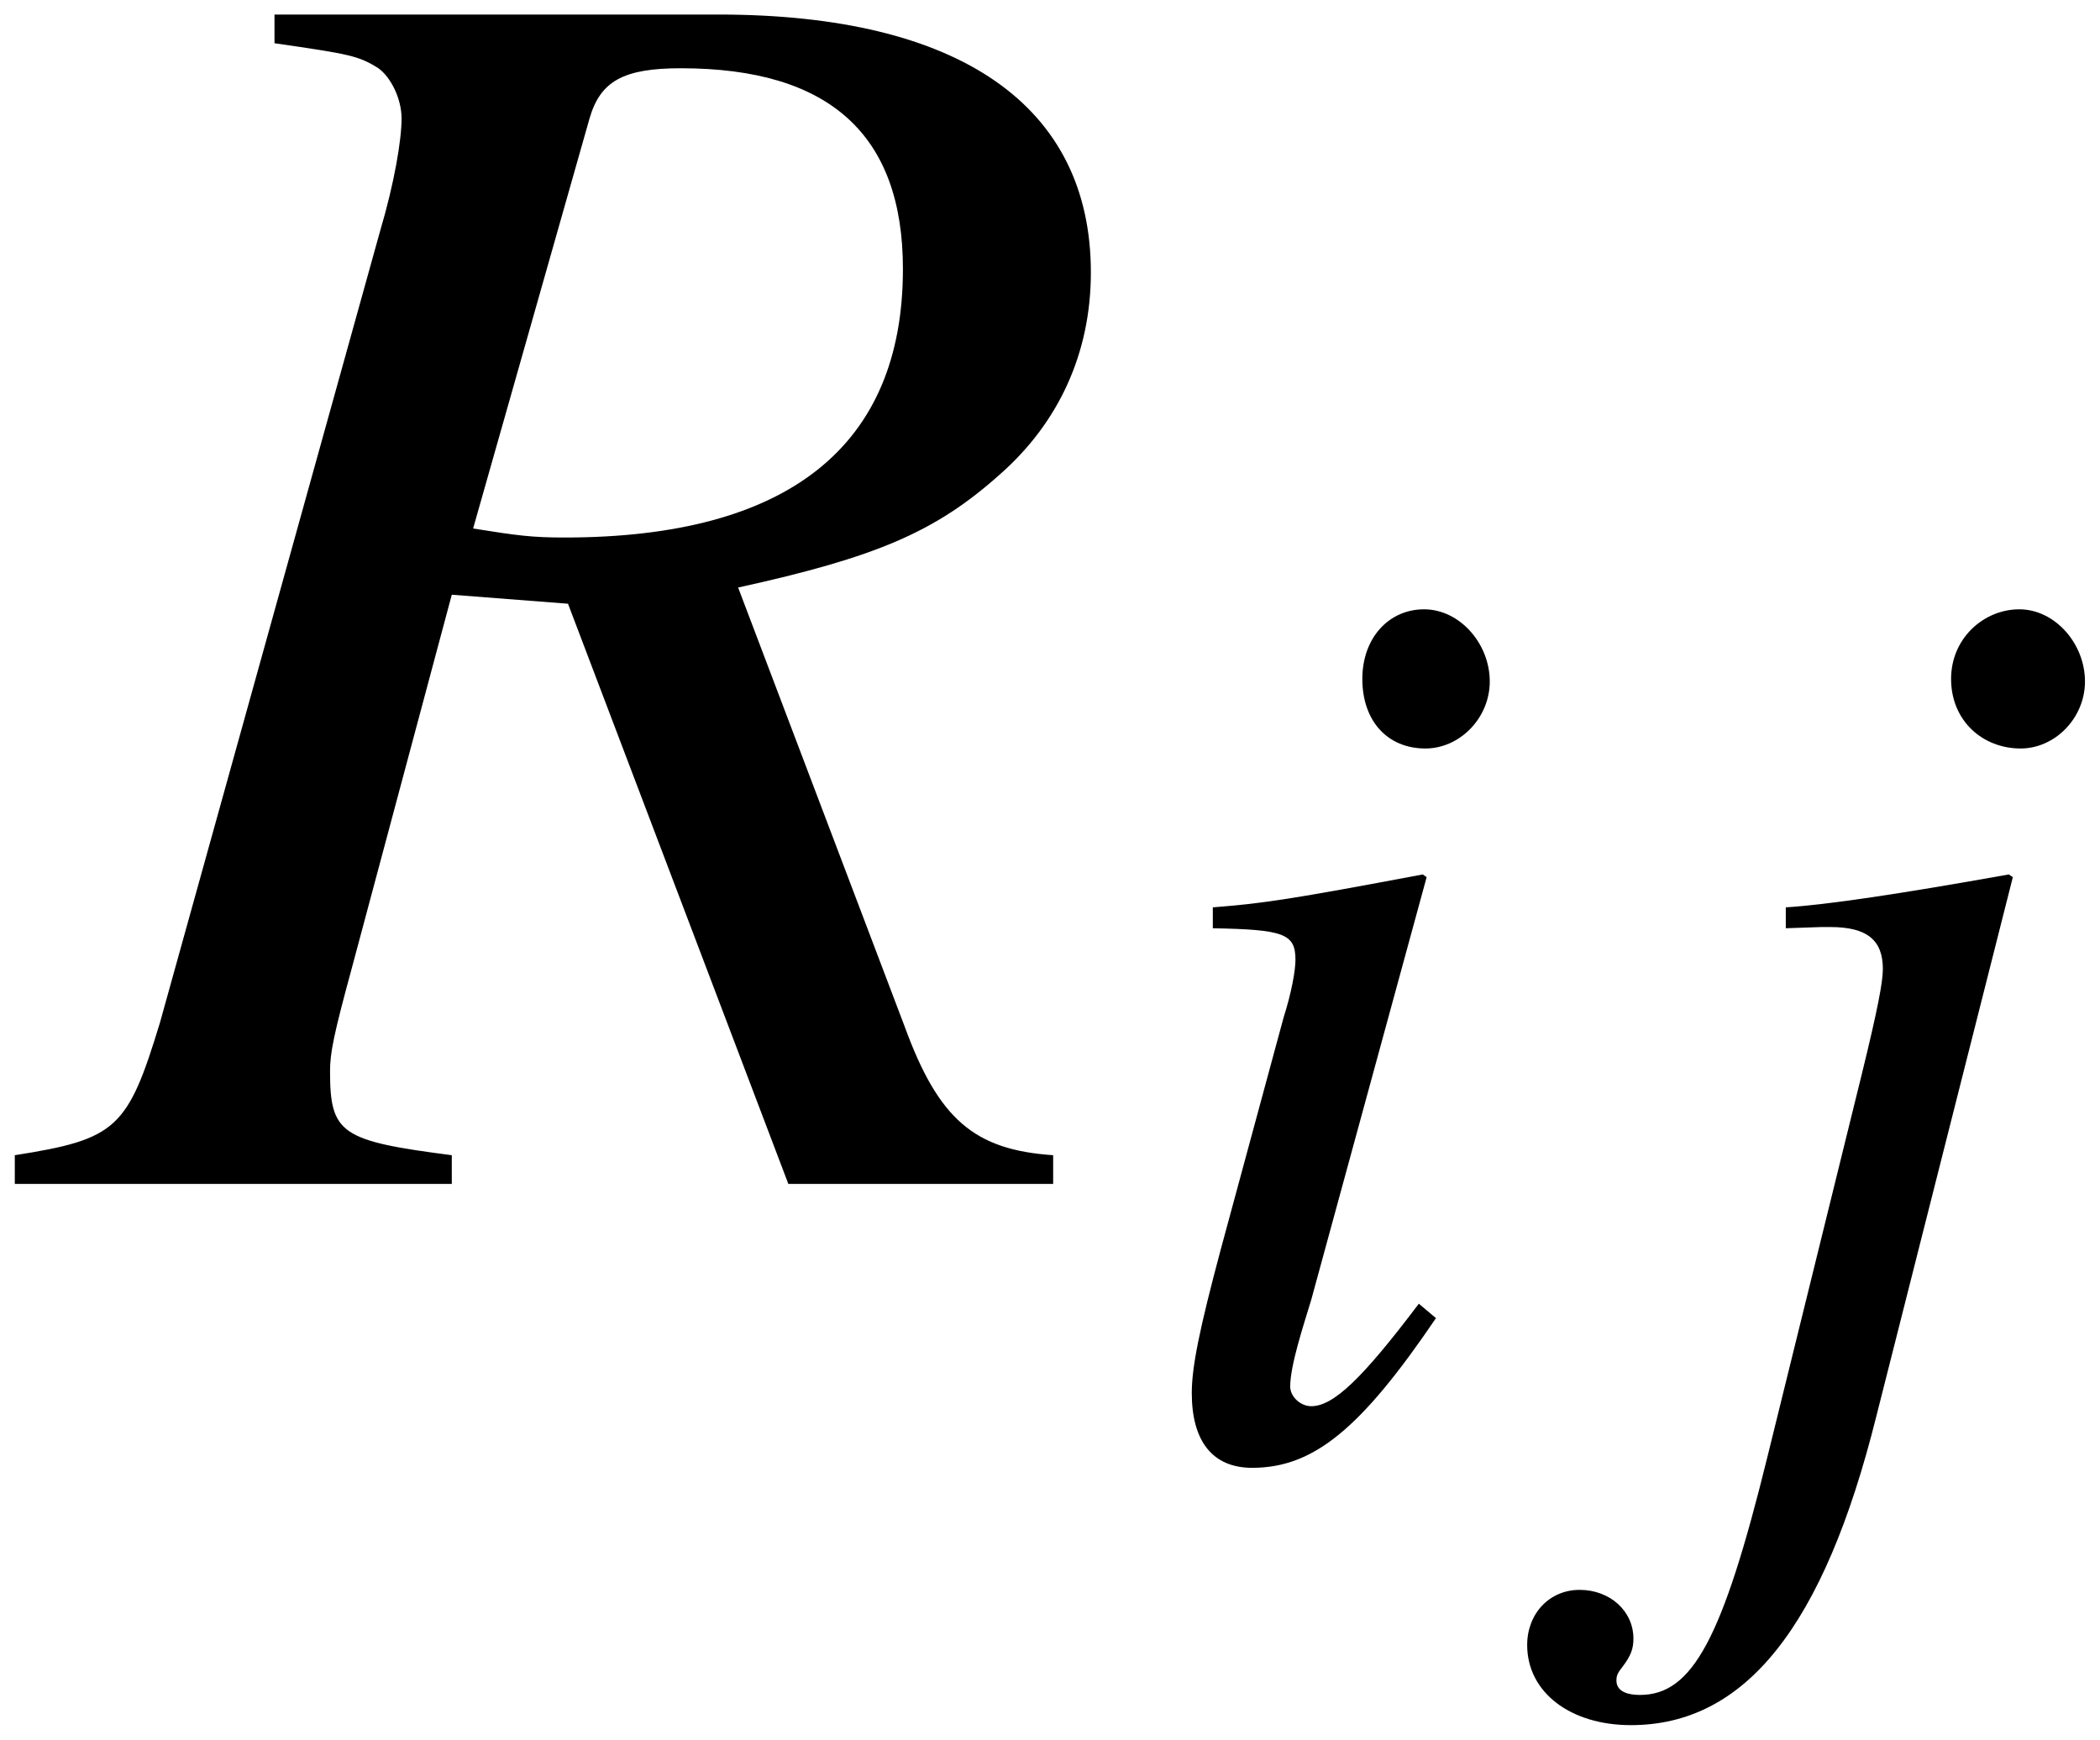
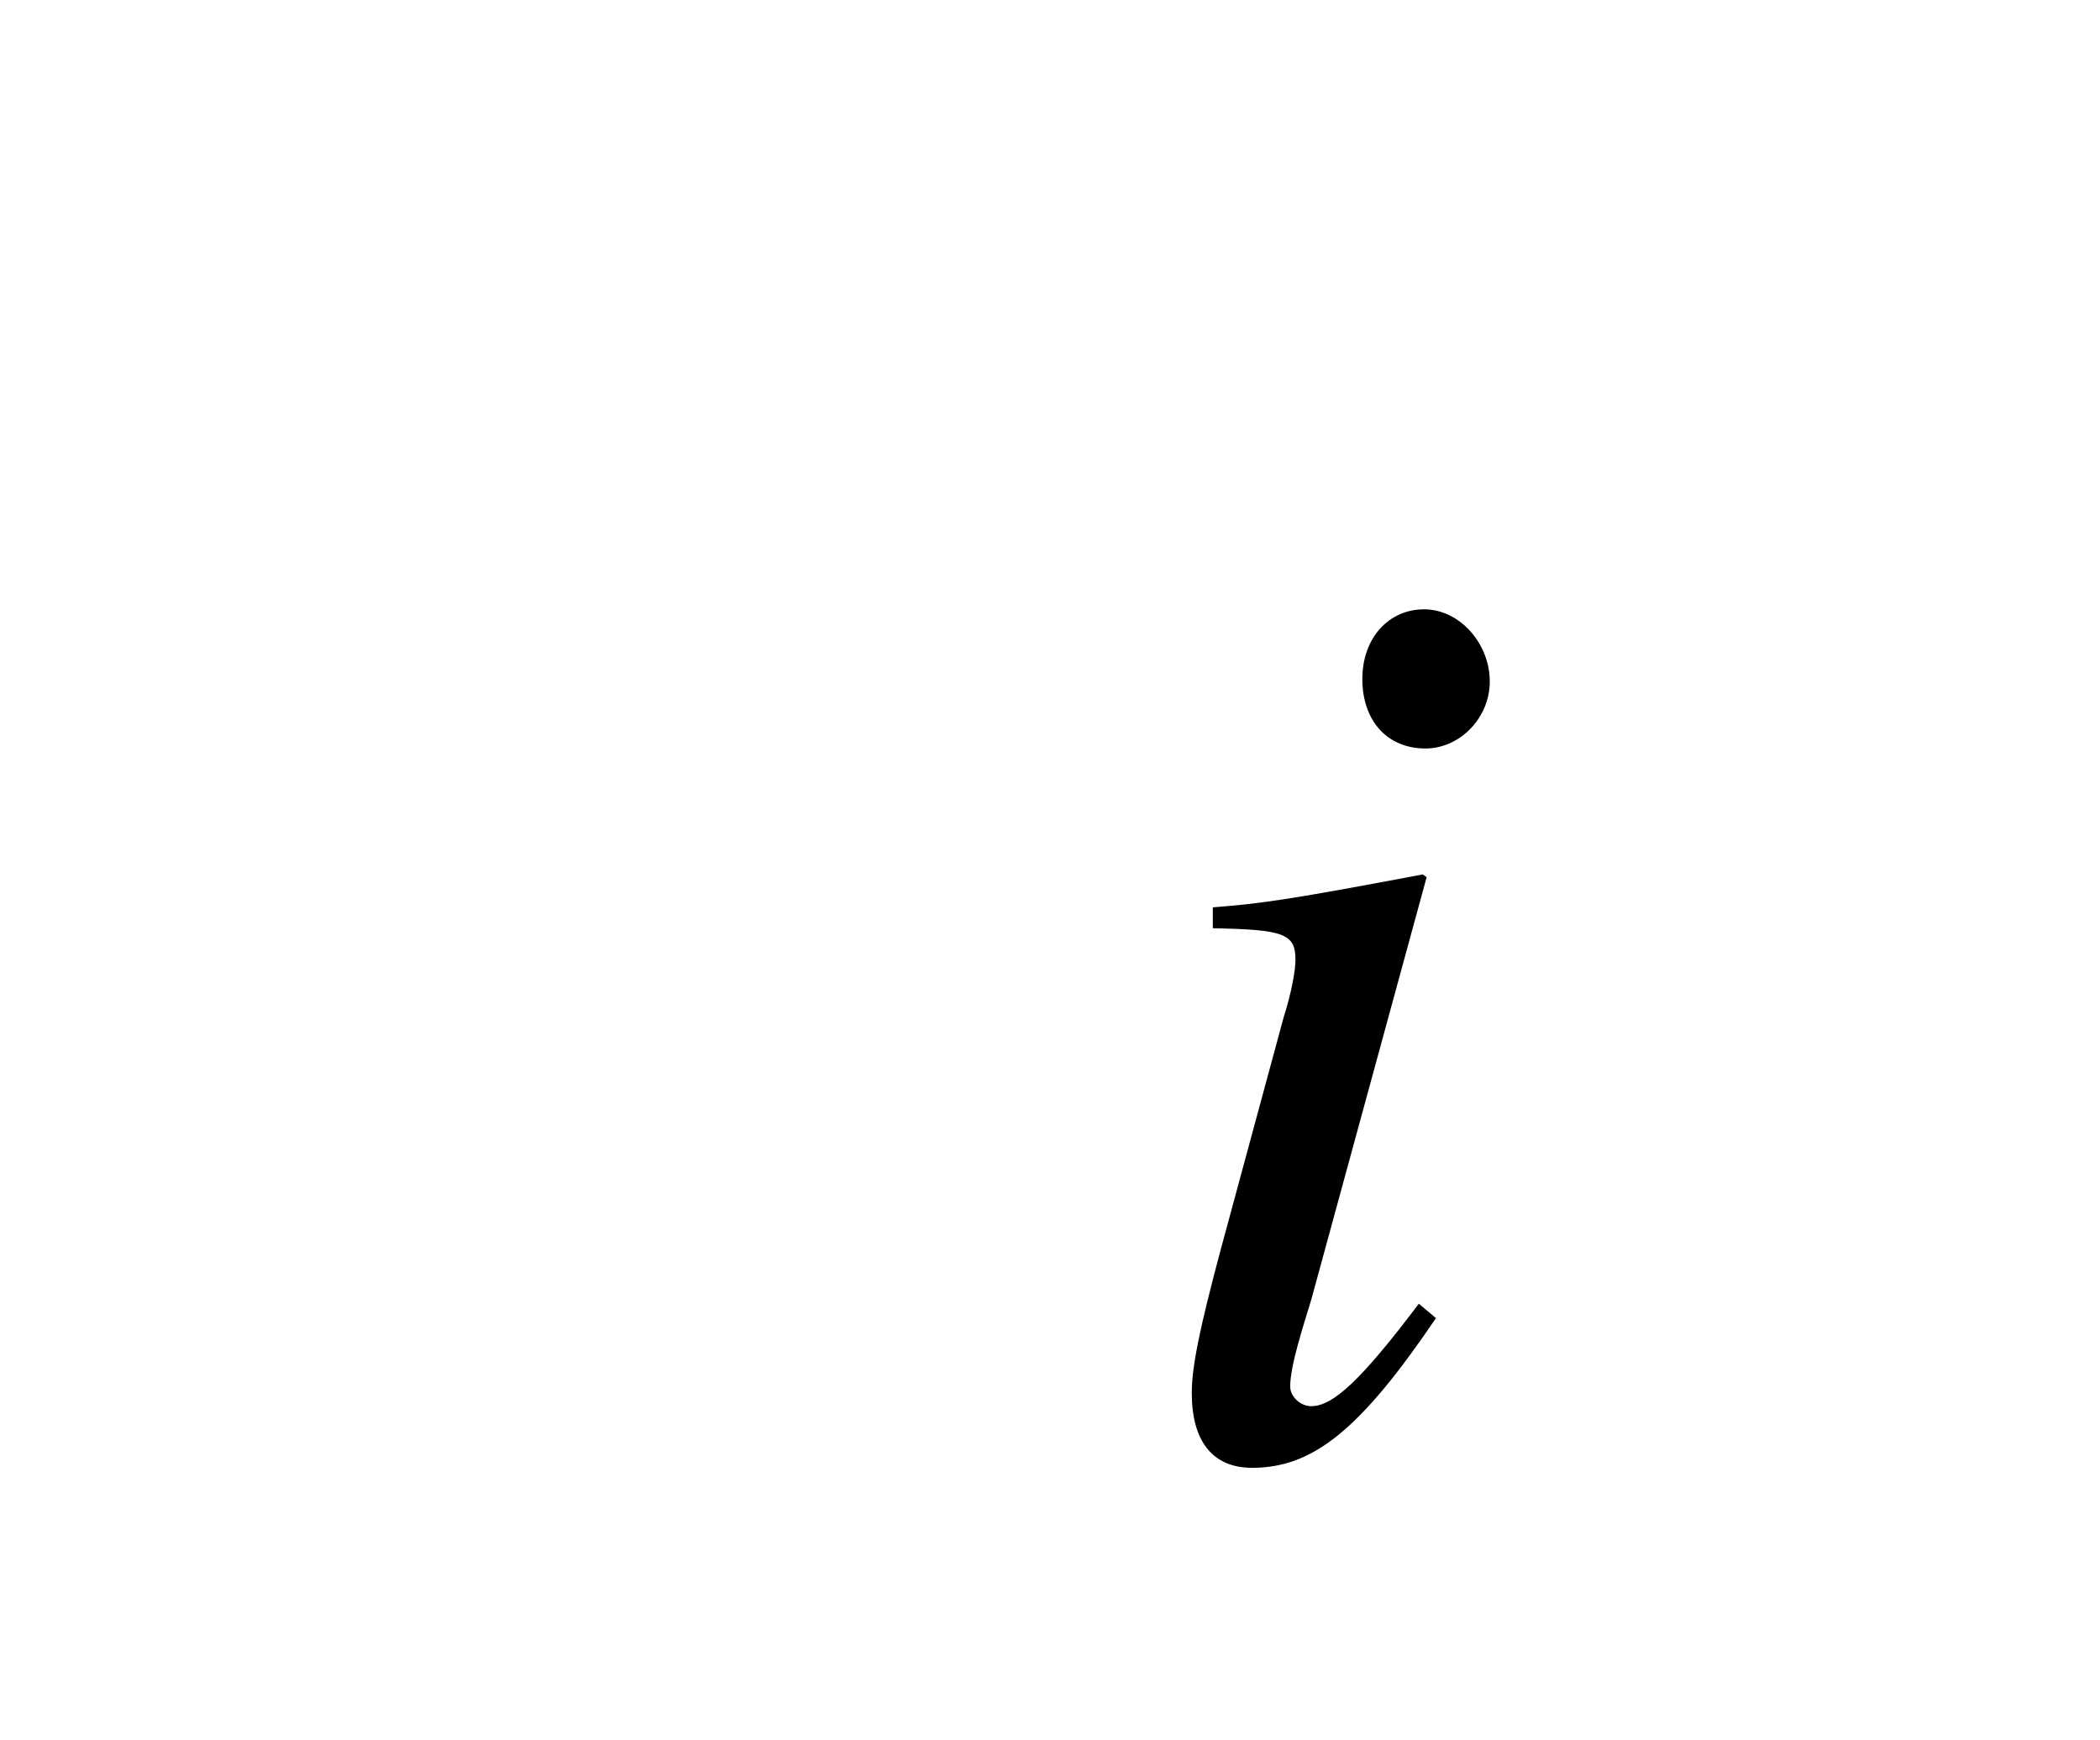
<svg xmlns="http://www.w3.org/2000/svg" xmlns:xlink="http://www.w3.org/1999/xlink" version="1.1" width="13.975pt" height="11.578pt" viewBox="51.614 61.195 13.975 11.578">
  <defs>
-     <path id="g1-39" d="M4.952 0V-.14C4.568-.166 4.393-.314 4.227-.769L3.415-2.909C4.088-3.057 4.376-3.179 4.69-3.459C4.979-3.712 5.136-4.053 5.136-4.446C5.136-5.258 4.498-5.704 3.319-5.704H1.153V-5.564C1.52-5.511 1.563-5.503 1.66-5.442C1.721-5.398 1.773-5.293 1.773-5.197C1.773-5.092 1.738-4.883 1.668-4.647L.594-.786C.437-.271 .384-.218-.114-.14V0H2.018V-.14C1.476-.21 1.424-.245 1.424-.55C1.424-.638 1.441-.725 1.529-1.048L2.018-2.874L2.585-2.83L3.66 0H4.952ZM4.219-4.463C4.219-3.599 3.66-3.153 2.568-3.153C2.411-3.153 2.341-3.162 2.122-3.197L2.69-5.197C2.743-5.38 2.856-5.442 3.136-5.442C3.861-5.442 4.219-5.118 4.219-4.463Z" />
    <path id="g1-56" d="M2.053-.9L1.939-.996C1.563-.498 1.371-.314 1.223-.314C1.153-.314 1.083-.376 1.083-.445C1.083-.585 1.17-.847 1.223-1.022L1.991-3.834L1.965-3.852C1.083-3.686 .908-3.66 .568-3.633V-3.494C1.039-3.485 1.118-3.459 1.118-3.284C1.118-3.214 1.092-3.066 1.039-2.9L.62-1.354C.48-.83 .428-.576 .428-.402C.428-.079 .568 .096 .83 .096C1.24 .096 1.555-.166 2.053-.9ZM2.411-5.136C2.411-5.389 2.21-5.616 1.974-5.616S1.563-5.424 1.563-5.153C1.563-4.874 1.729-4.69 1.983-4.69C2.21-4.69 2.411-4.891 2.411-5.136Z" />
-     <path id="g1-57" d="M1.24-.245L2.149-3.834L2.122-3.852C1.389-3.721 .917-3.651 .638-3.633V-3.494L.873-3.502H.935C1.179-3.502 1.284-3.415 1.284-3.223C1.284-3.136 1.249-2.952 1.144-2.524L.515 .026C.218 1.232 .017 1.607-.332 1.607C-.437 1.607-.489 1.572-.489 1.511C-.489 1.476-.48 1.459-.445 1.415C-.393 1.345-.376 1.301-.376 1.232C-.376 1.048-.533 .908-.734 .908S-1.083 1.066-1.083 1.275C-1.083 1.59-.795 1.808-.393 1.808C.367 1.808 .891 1.153 1.24-.245ZM2.629-5.136C2.629-5.389 2.428-5.616 2.192-5.616S1.738-5.424 1.738-5.153C1.738-4.874 1.948-4.69 2.201-4.69C2.428-4.69 2.629-4.891 2.629-5.136Z" />
    <use id="g4-39" xlink:href="#g1-39" transform="scale(1.364)" />
  </defs>
  <g id="page1">
    <use x="51.868" y="69.072" xlink:href="#g4-39" />
    <use x="59.117" y="70.865" xlink:href="#g1-56" />
    <use x="62.86" y="70.865" xlink:href="#g1-57" />
  </g>
</svg>